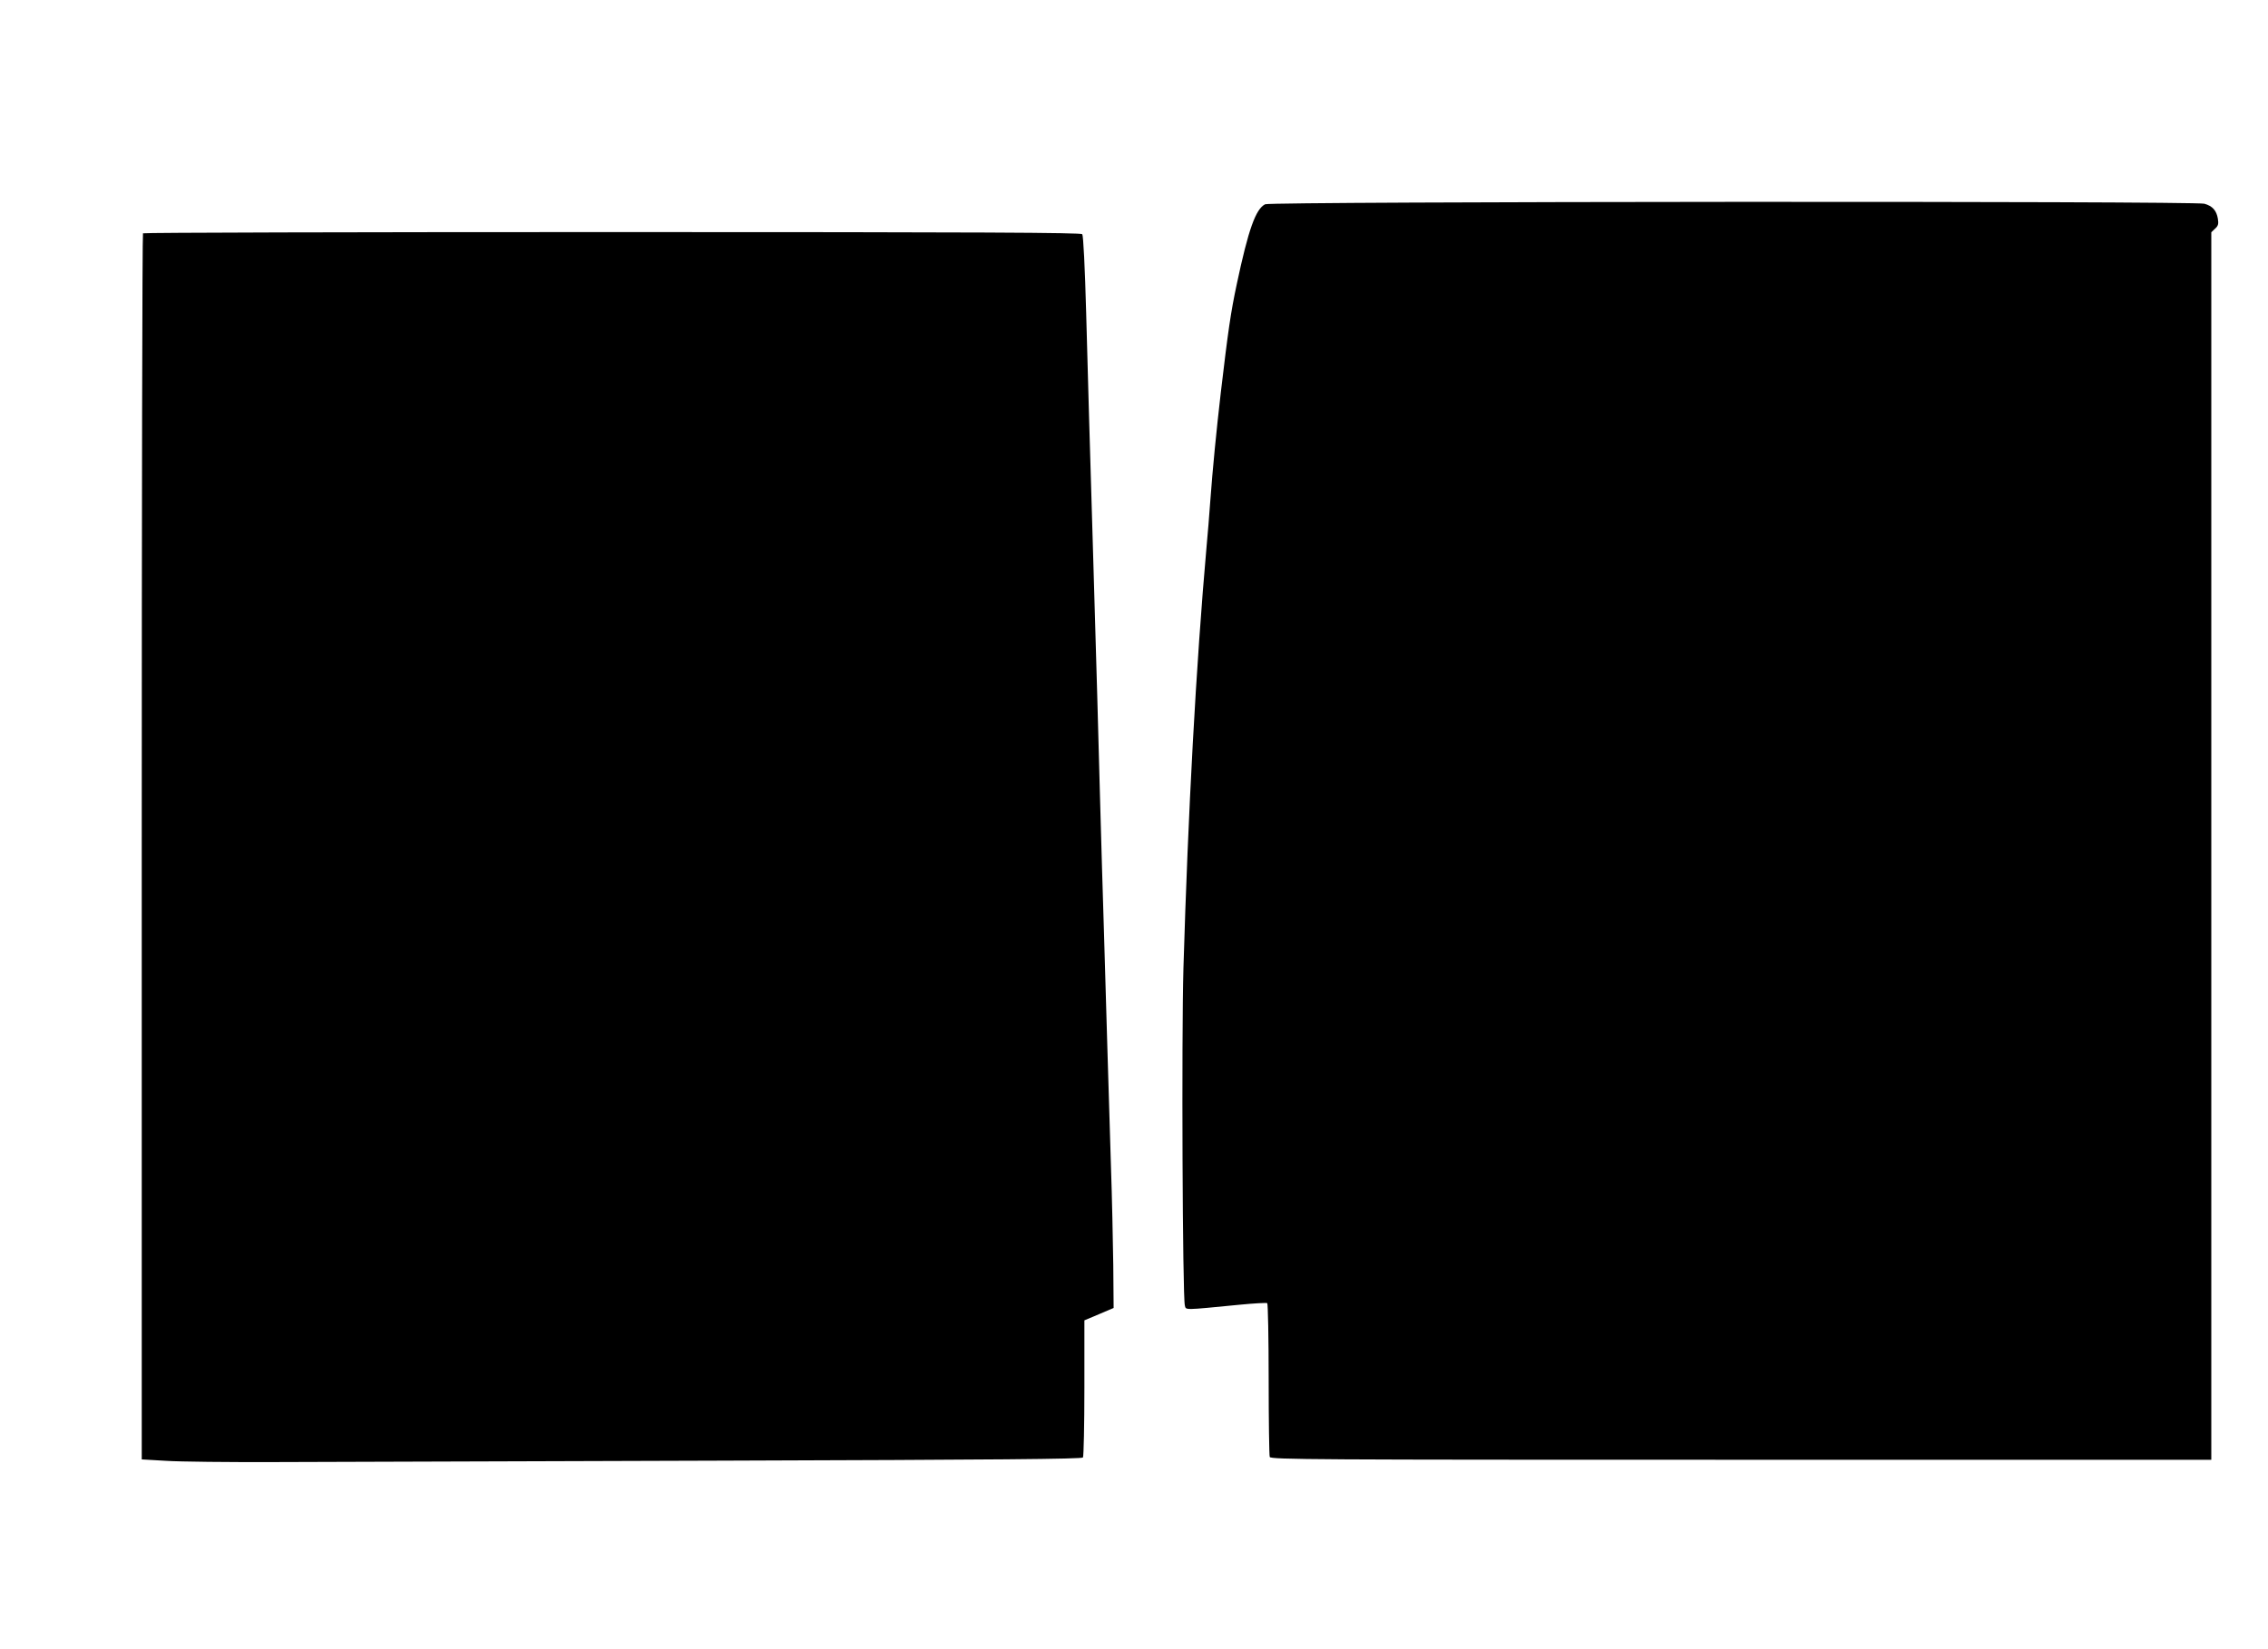
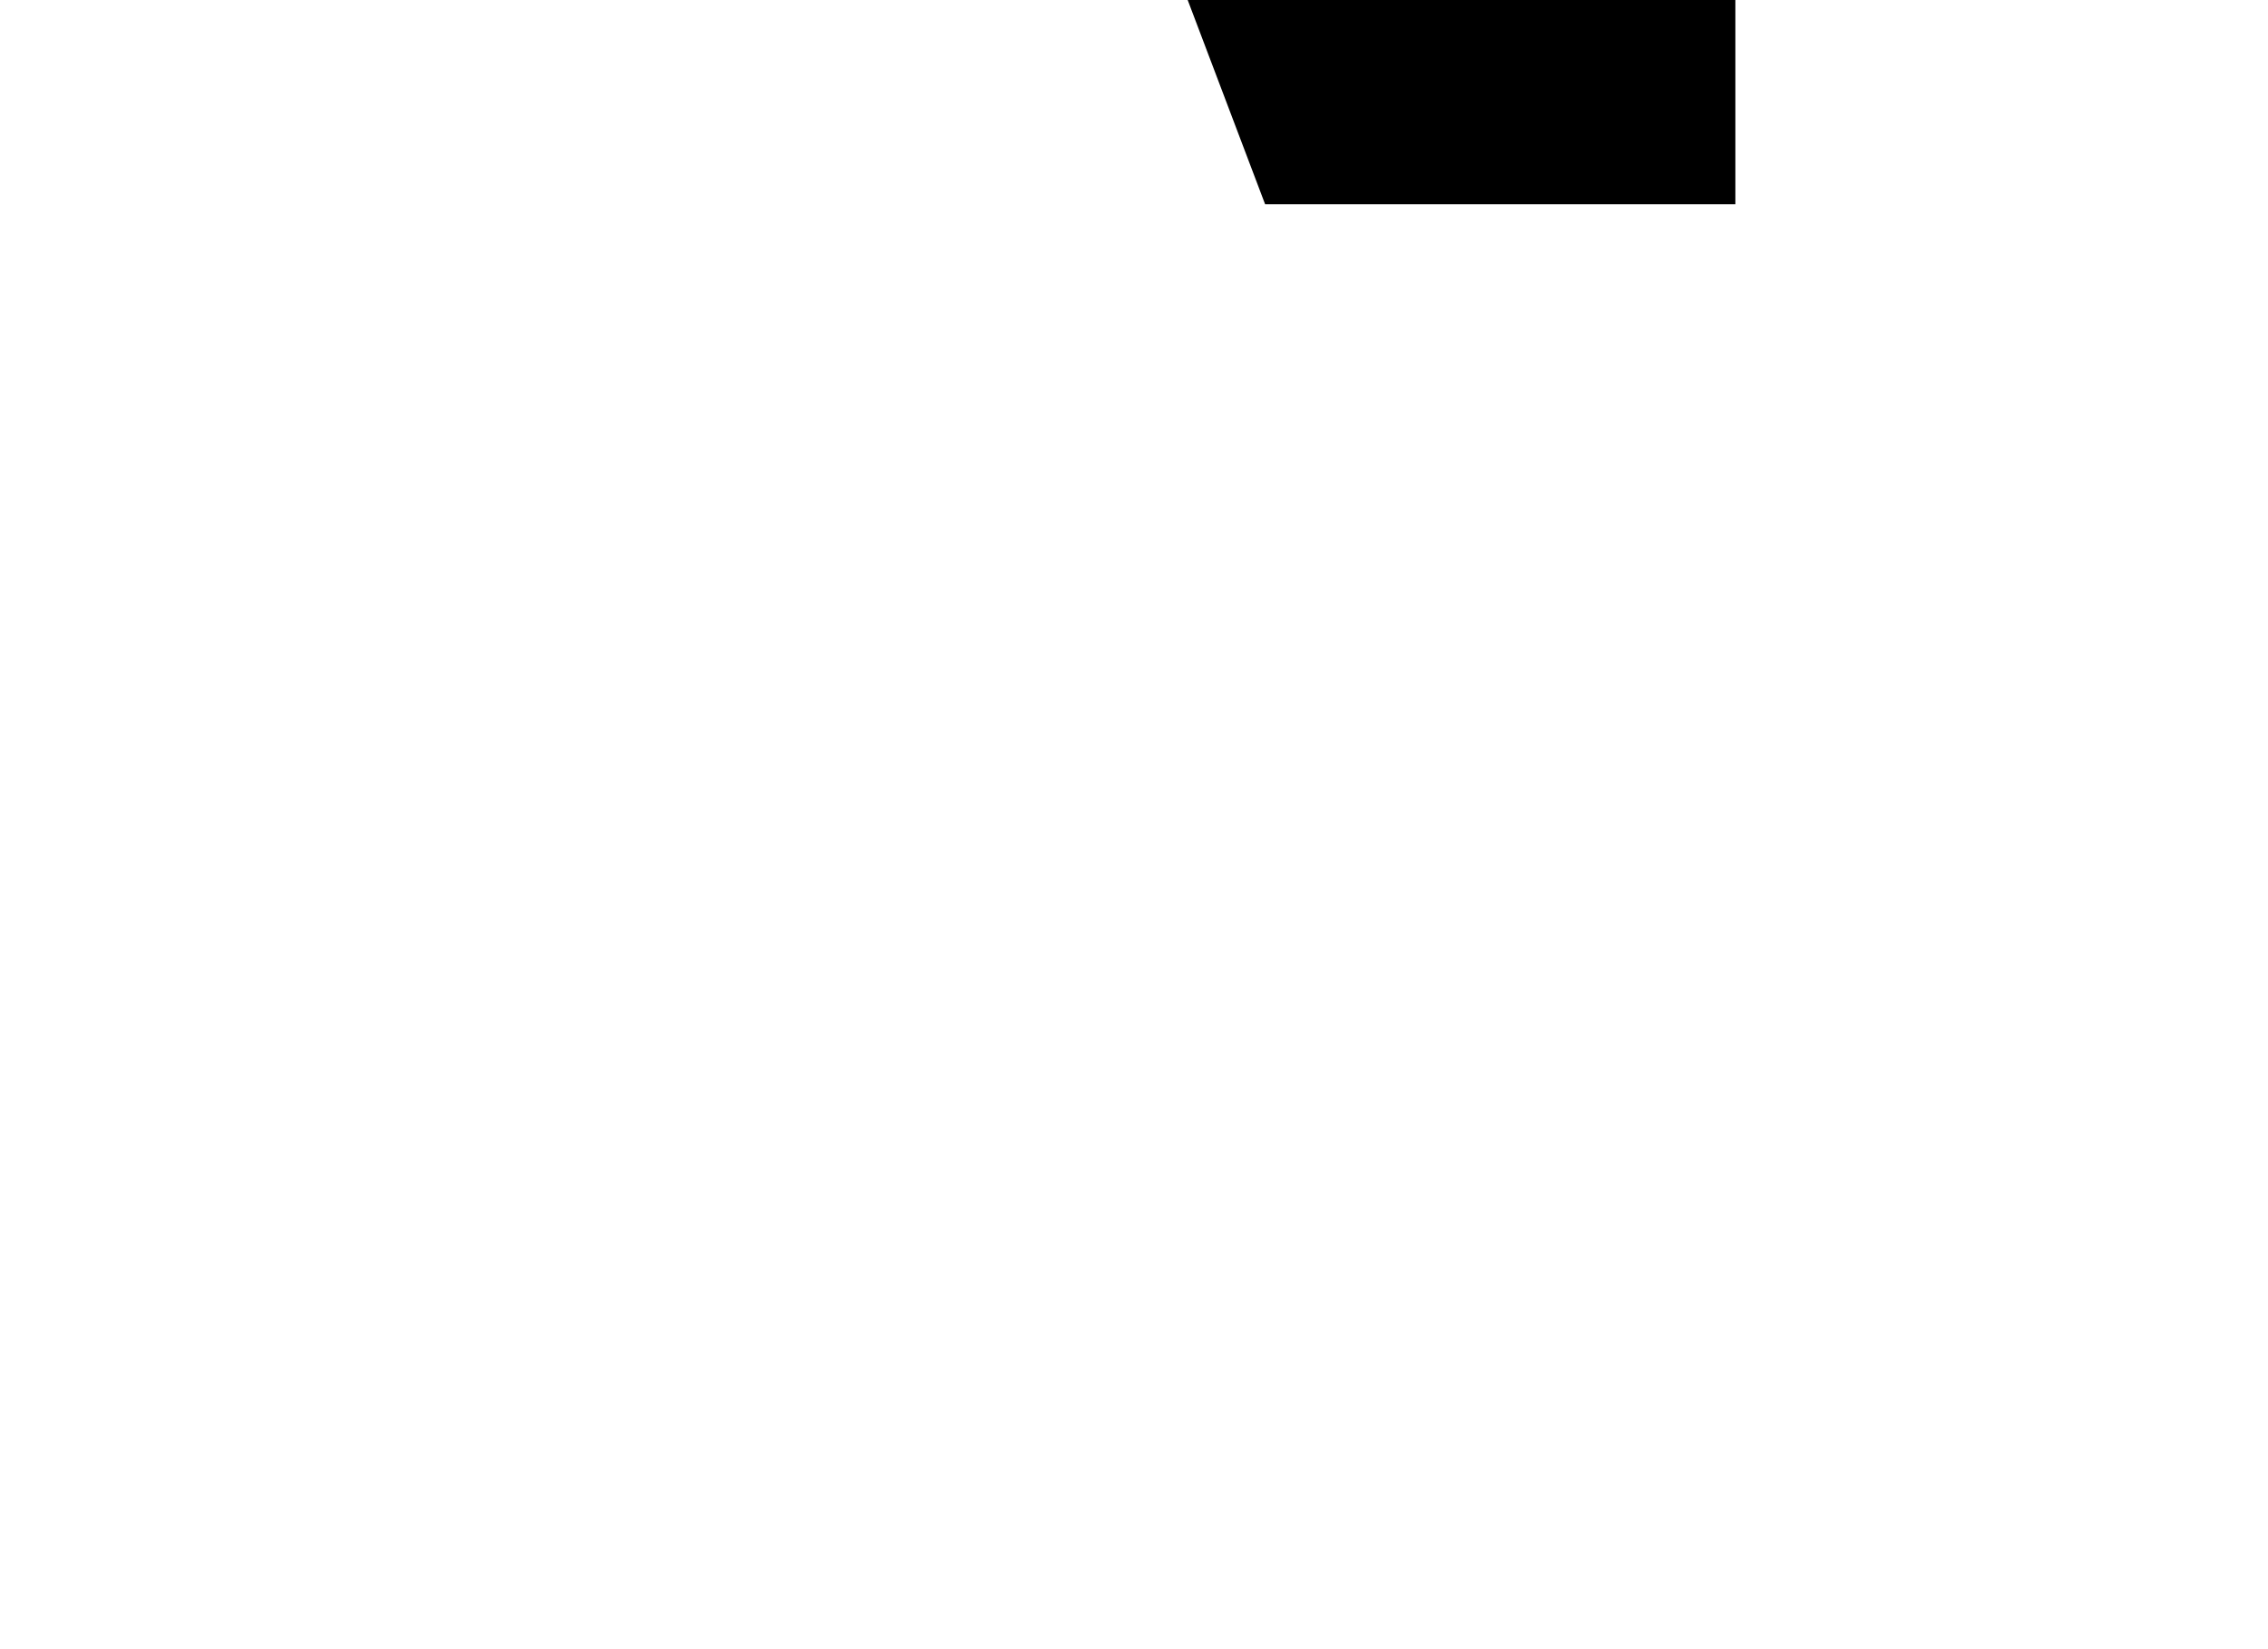
<svg xmlns="http://www.w3.org/2000/svg" version="1.0" width="1280pt" height="931pt" viewBox="0 0 1280 931" preserveAspectRatio="xMidYMid meet">
  <g transform="translate(0,931) scale(0.1,-0.1)" fill="#000000" stroke="none">
-     <path d="M7140 8157 c-53 -27 -94 -140 -160 -451 -34 -159 -49 -263 -90 -611 -25 -216 -46 -429 -60 -620 -5 -71 -14 -182 -20 -245 -60 -675 -105 -1508 -131 -2385 -11 -391 -5 -1855 8 -1904 7 -27 -11 -27 307 4 82 8 153 12 158 9 4 -3 8 -196 8 -429 0 -233 3 -430 6 -439 6 -15 249 -16 2660 -16 l2654 0 0 3465 0 3464 21 20 c18 16 21 27 16 57 -8 46 -30 71 -76 84 -58 16 -5269 13 -5301 -3z" />
-     <path d="M807 7993 c-4 -3 -7 -1562 -7 -3464 l0 -3457 138 -8 c75 -5 353 -8 617 -7 264 1 1396 4 2515 8 1568 5 2036 9 2042 18 4 7 8 183 8 393 l0 381 83 35 82 35 -2 244 c-2 134 -7 384 -13 554 -5 171 -14 468 -20 660 -6 193 -15 499 -20 680 -6 182 -15 503 -21 715 -10 395 -21 761 -39 1375 -21 713 -29 970 -40 1390 -7 257 -16 435 -22 443 -8 9 -551 12 -2653 12 -1453 0 -2645 -3 -2648 -7z" />
+     <path d="M7140 8157 l2654 0 0 3465 0 3464 21 20 c18 16 21 27 16 57 -8 46 -30 71 -76 84 -58 16 -5269 13 -5301 -3z" />
  </g>
</svg>